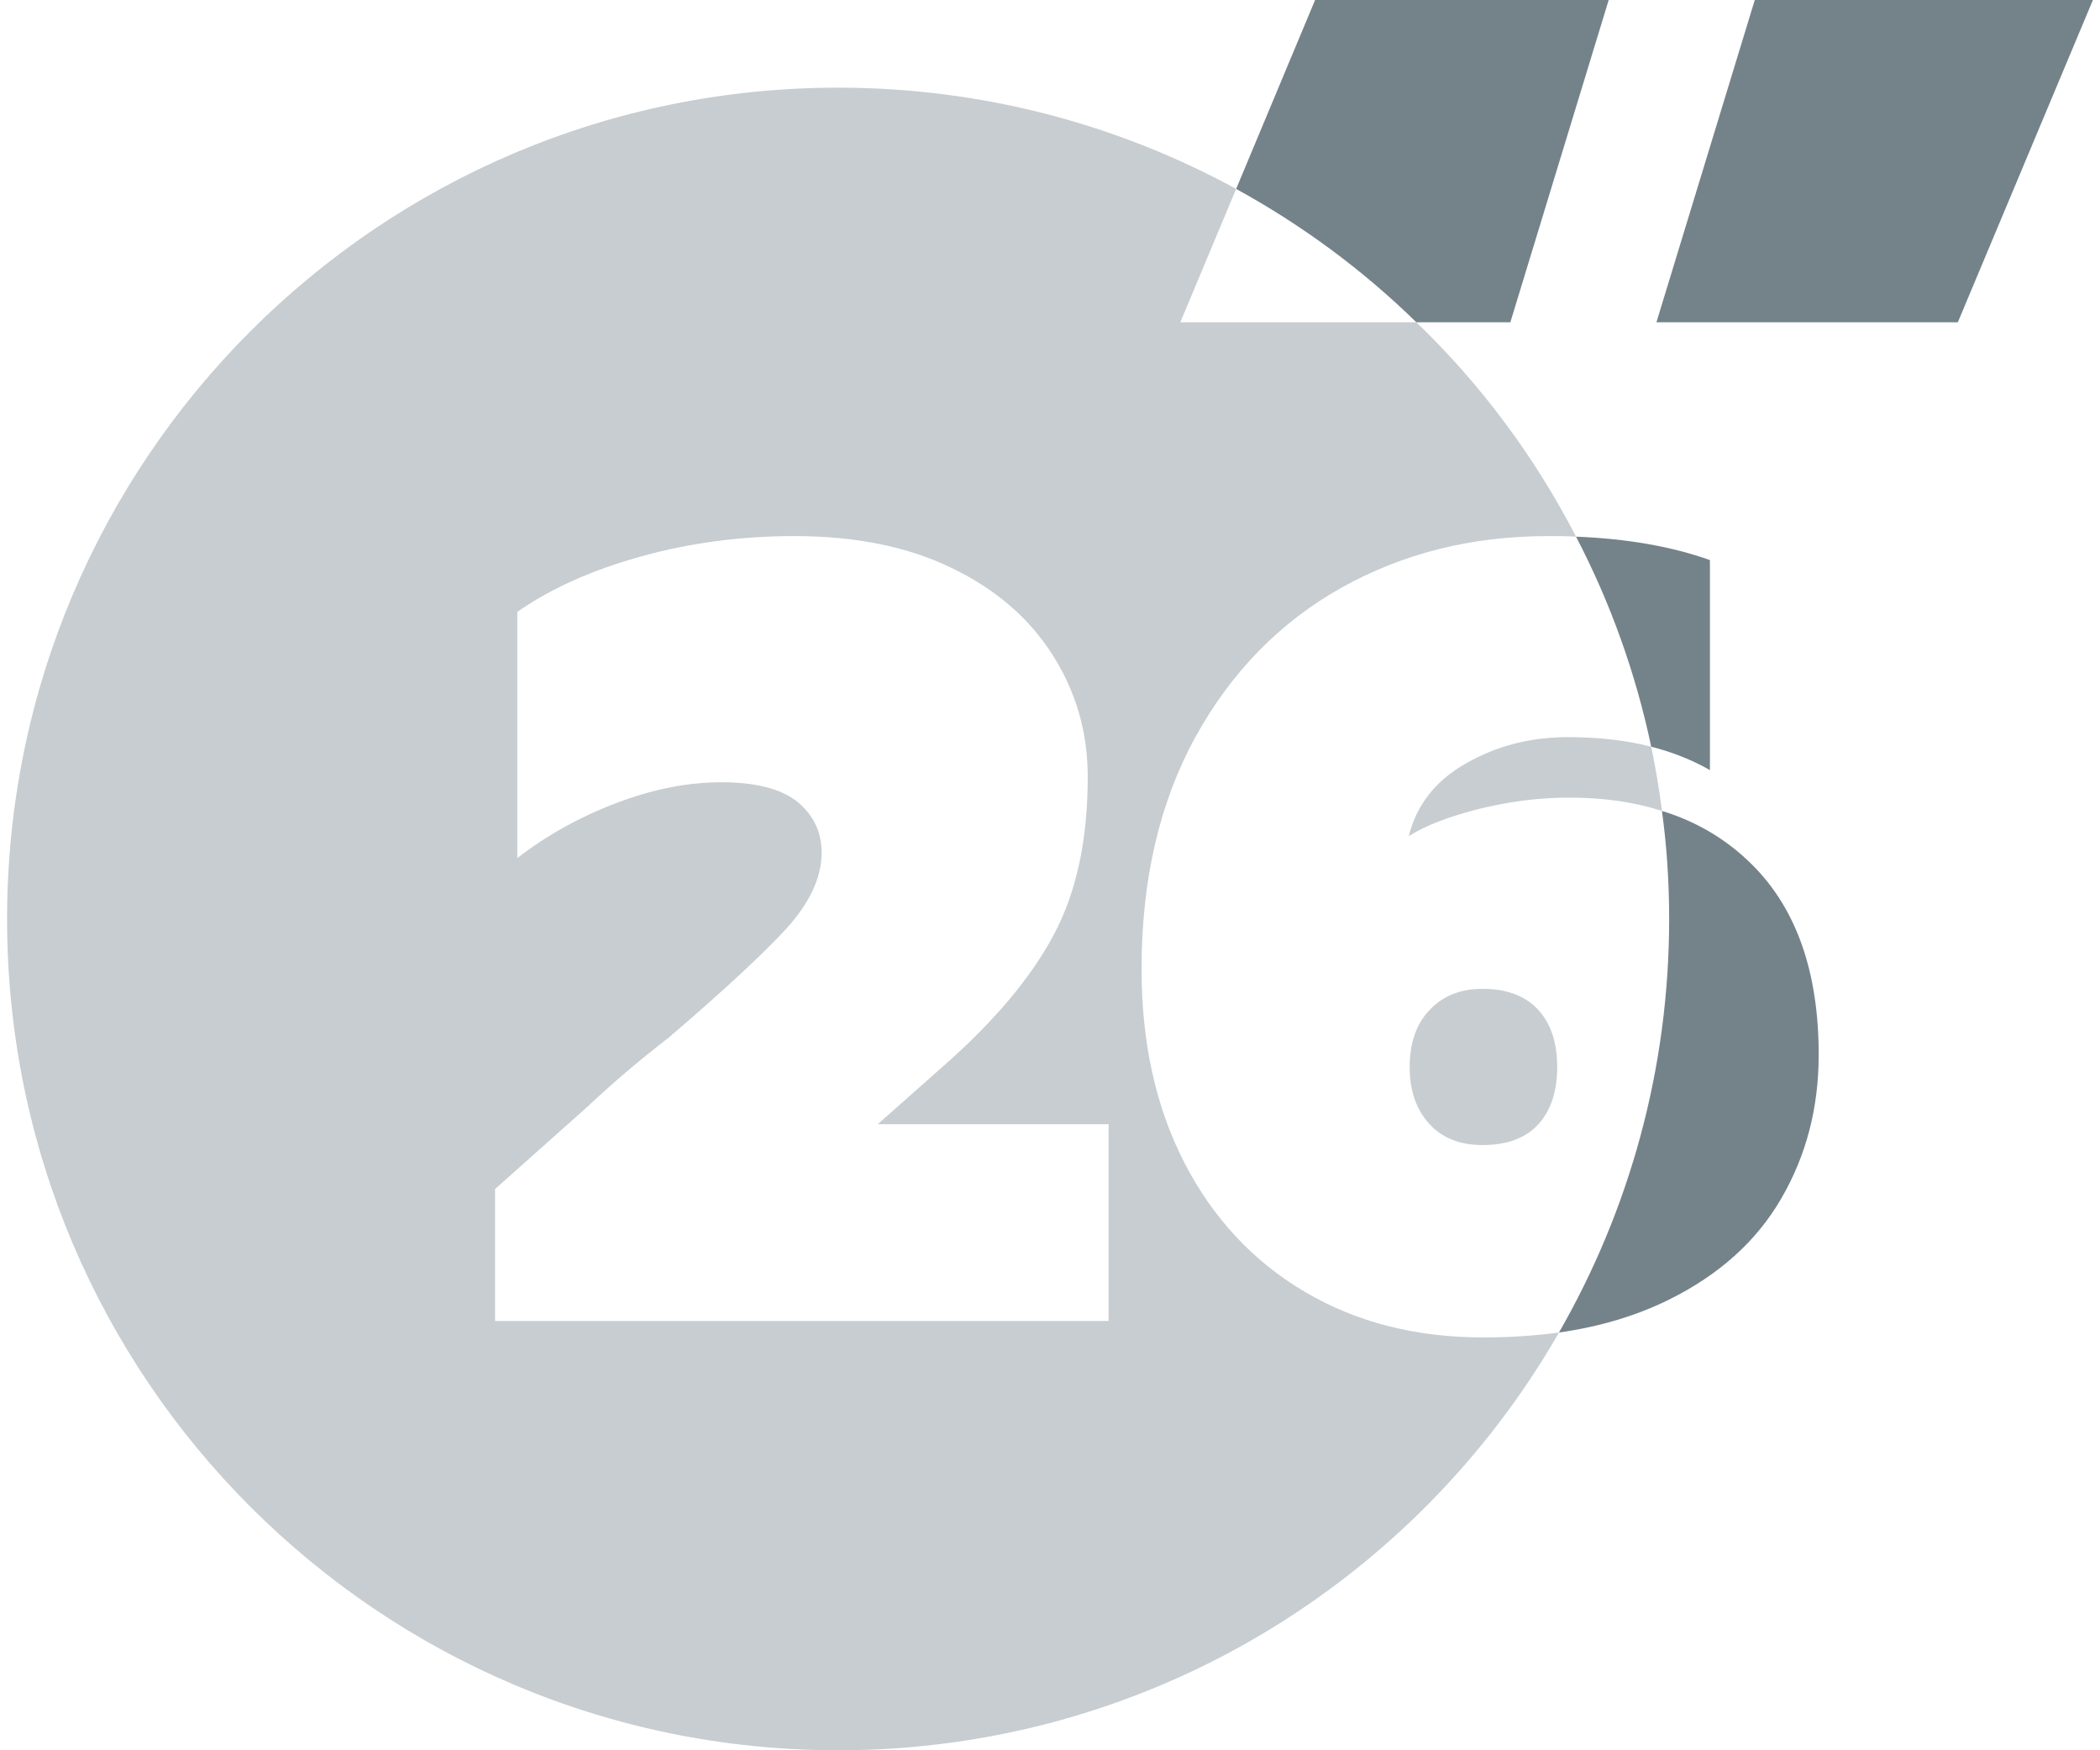
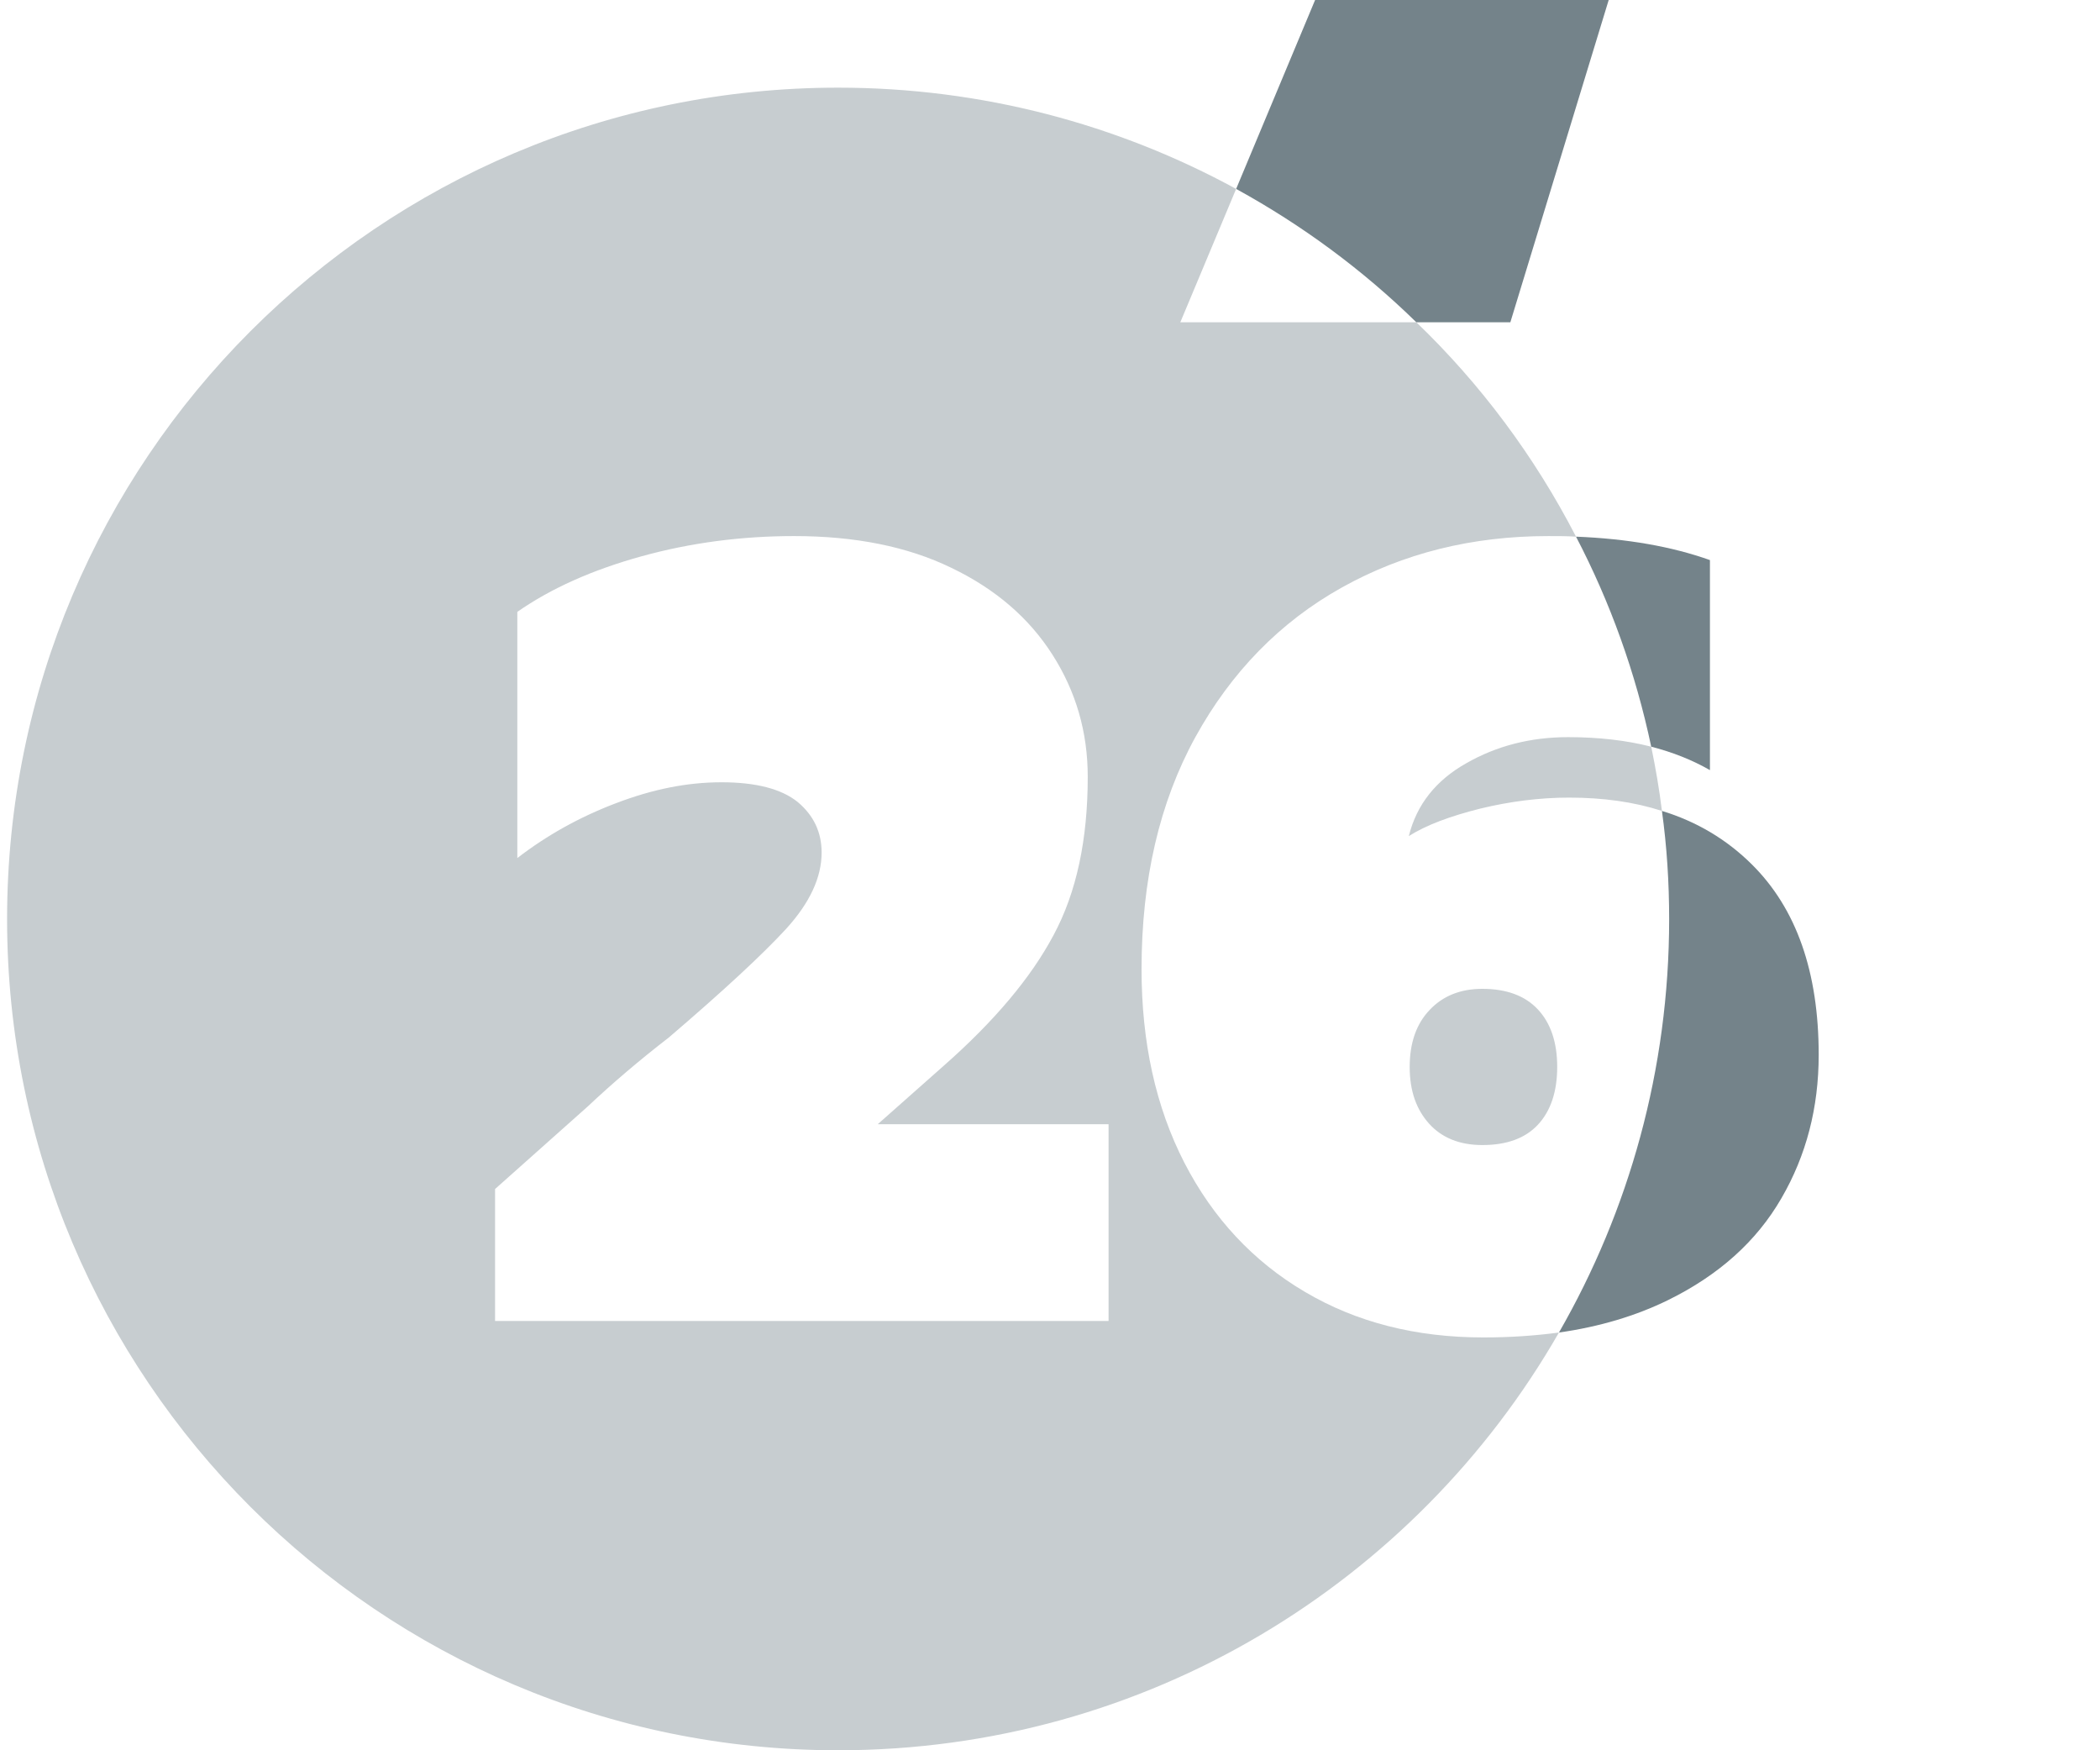
<svg xmlns="http://www.w3.org/2000/svg" id="Calque_2" viewBox="0 0 72.11 60.5" width="54" height="45">
  <defs>
    <style>.cls-1{isolation:isolate;opacity:.4;}.cls-1,.cls-2{fill:#74838a;stroke-width:0px;}</style>
  </defs>
  <g id="Calque_1-2">
    <path class="cls-1" d="M52.92,34.89c-.44-.47-1.08-.71-1.92-.71-.76,0-1.37.25-1.82.73-.46.48-.69,1.14-.69,1.97s.23,1.47.67,1.96,1.06.74,1.84.74c.84,0,1.48-.23,1.92-.7.44-.47.67-1.14.67-2s-.23-1.52-.67-1.99ZM44.86,44.65c-1.78-1.05-3.17-2.54-4.16-4.46-.99-1.93-1.48-4.16-1.48-6.69,0-3.09.62-5.76,1.86-8.02,1.24-2.25,2.93-3.98,5.06-5.17s4.51-1.78,7.14-1.78c.33,0,.65,0,.96.02-1.43-2.77-3.3-5.28-5.52-7.41h-8.16l1.93-4.61c-4.09-2.23-8.78-3.5-13.76-3.5C12.86,3.03,0,15.9,0,31.77s12.86,28.73,28.73,28.73c10.66,0,19.97-5.81,24.92-14.44-.82.11-1.69.17-2.61.17-2.33,0-4.39-.52-6.18-1.58ZM38.08,45.66h-21.21v-4.56l3.2-2.85c.86-.81,1.8-1.61,2.81-2.39,1.87-1.6,3.22-2.85,4.05-3.75.82-.9,1.23-1.78,1.23-2.64,0-.71-.28-1.29-.83-1.75-.56-.45-1.44-.68-2.63-.68s-2.38.24-3.64.72c-1.27.48-2.41,1.12-3.42,1.9v-8.51c1.16-.81,2.59-1.45,4.29-1.92,1.7-.47,3.46-.7,5.28-.7,2.1,0,3.92.36,5.44,1.1,1.52.73,2.68,1.73,3.49,3s1.22,2.67,1.22,4.22c0,2.18-.39,4-1.18,5.47-.78,1.47-2.05,2.98-3.8,4.52l-2.28,2.02h7.98v6.8ZM56.84,25.81c-.86-.22-1.82-.33-2.87-.33-1.3,0-2.47.3-3.52.9-1.05.59-1.72,1.43-1.99,2.52.6-.38,1.43-.69,2.47-.95,1.03-.25,2.06-.38,3.07-.38,1.18,0,2.25.15,3.21.46-.09-.75-.22-1.49-.37-2.22Z" />
    <path class="cls-2" d="M54.24,18.55c1.18,2.26,2.06,4.7,2.6,7.26.74.19,1.42.46,2.03.81v-7.26c-1.32-.47-2.86-.74-4.63-.81ZM60.31,29.87c-.86-.85-1.89-1.47-3.1-1.84.17,1.22.25,2.47.25,3.74,0,5.2-1.39,10.08-3.81,14.29,1.41-.2,2.67-.58,3.77-1.12,1.75-.86,3.06-2.03,3.92-3.52.86-1.48,1.29-3.13,1.29-4.96,0-2.86-.77-5.06-2.32-6.59Z" />
    <path class="cls-2" d="M45.22,0l-2.73,6.53c2.28,1.25,4.38,2.8,6.23,4.61h3.25l3.4-11.14h-10.15Z" />
-     <path class="cls-2" d="M60.42,0l-3.4,11.14h10.42l4.67-11.14h-11.69Z" />
  </g>
</svg>